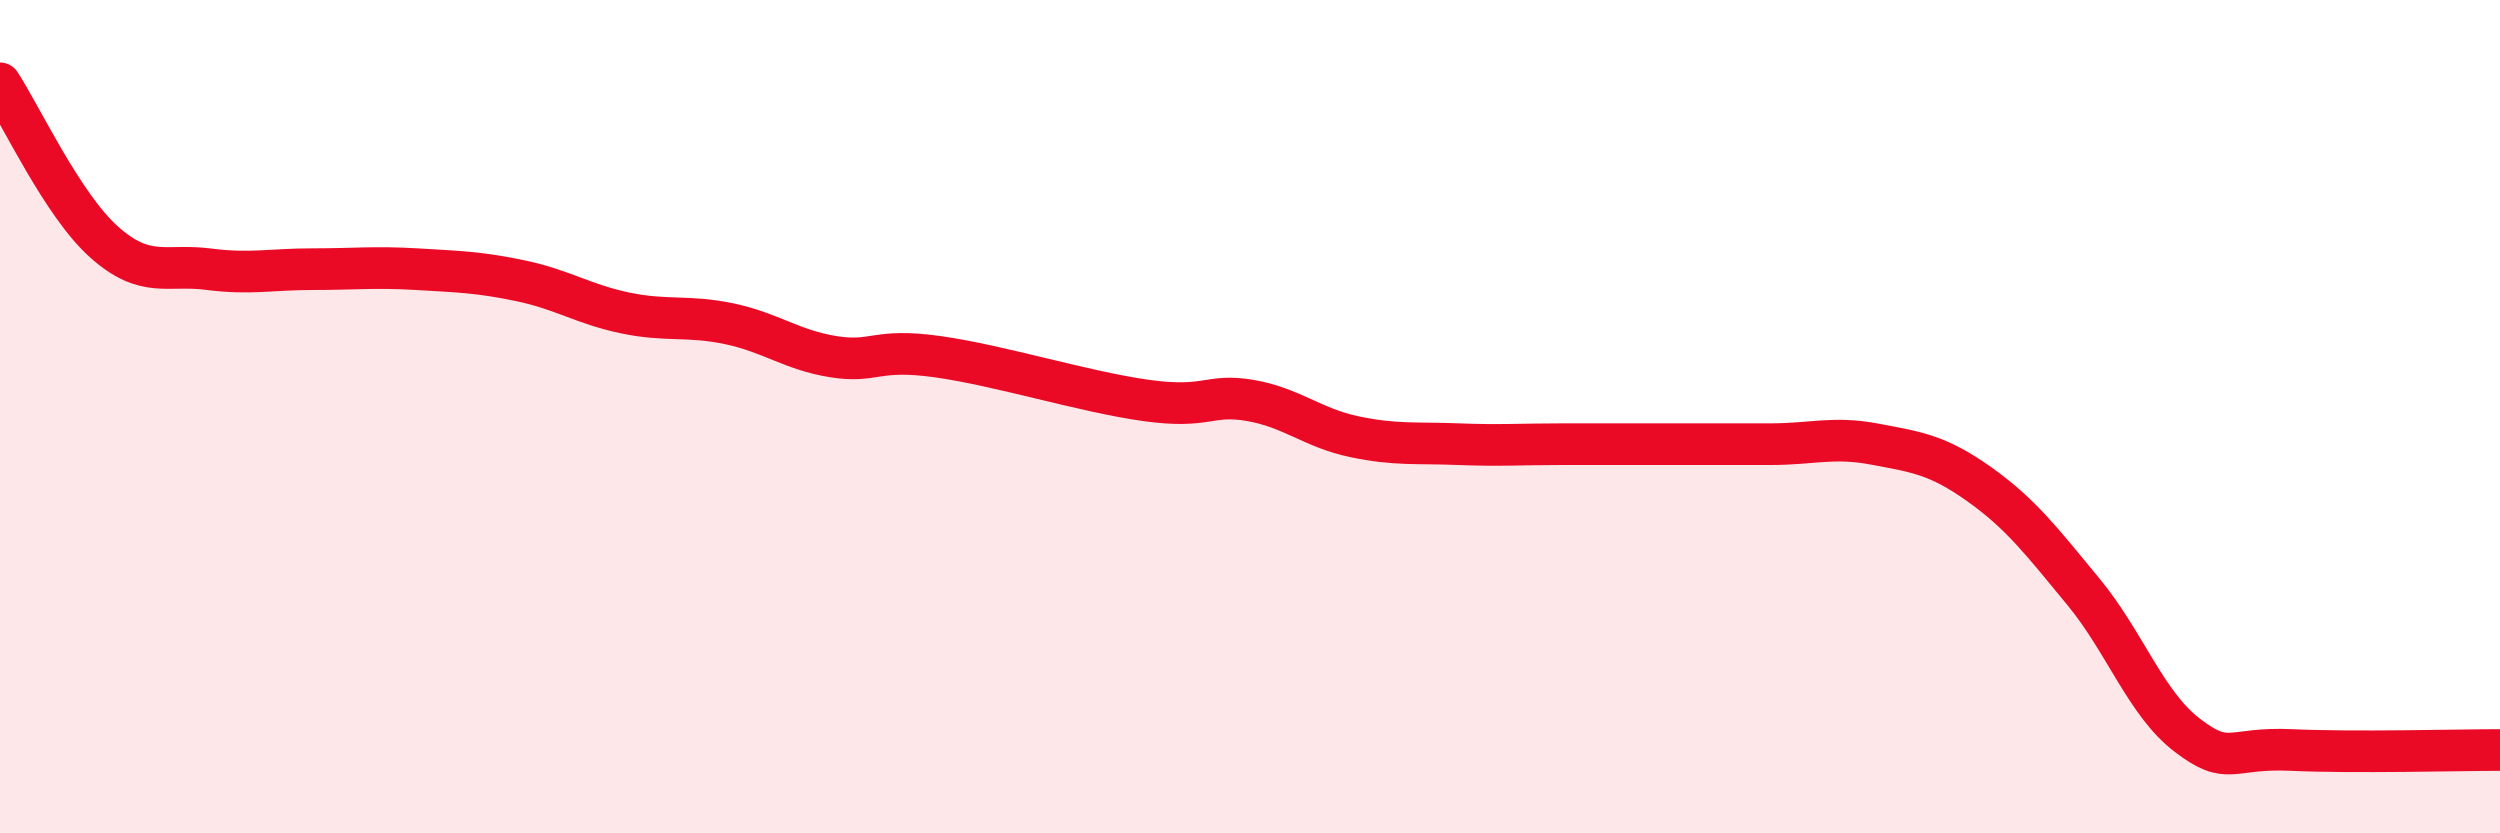
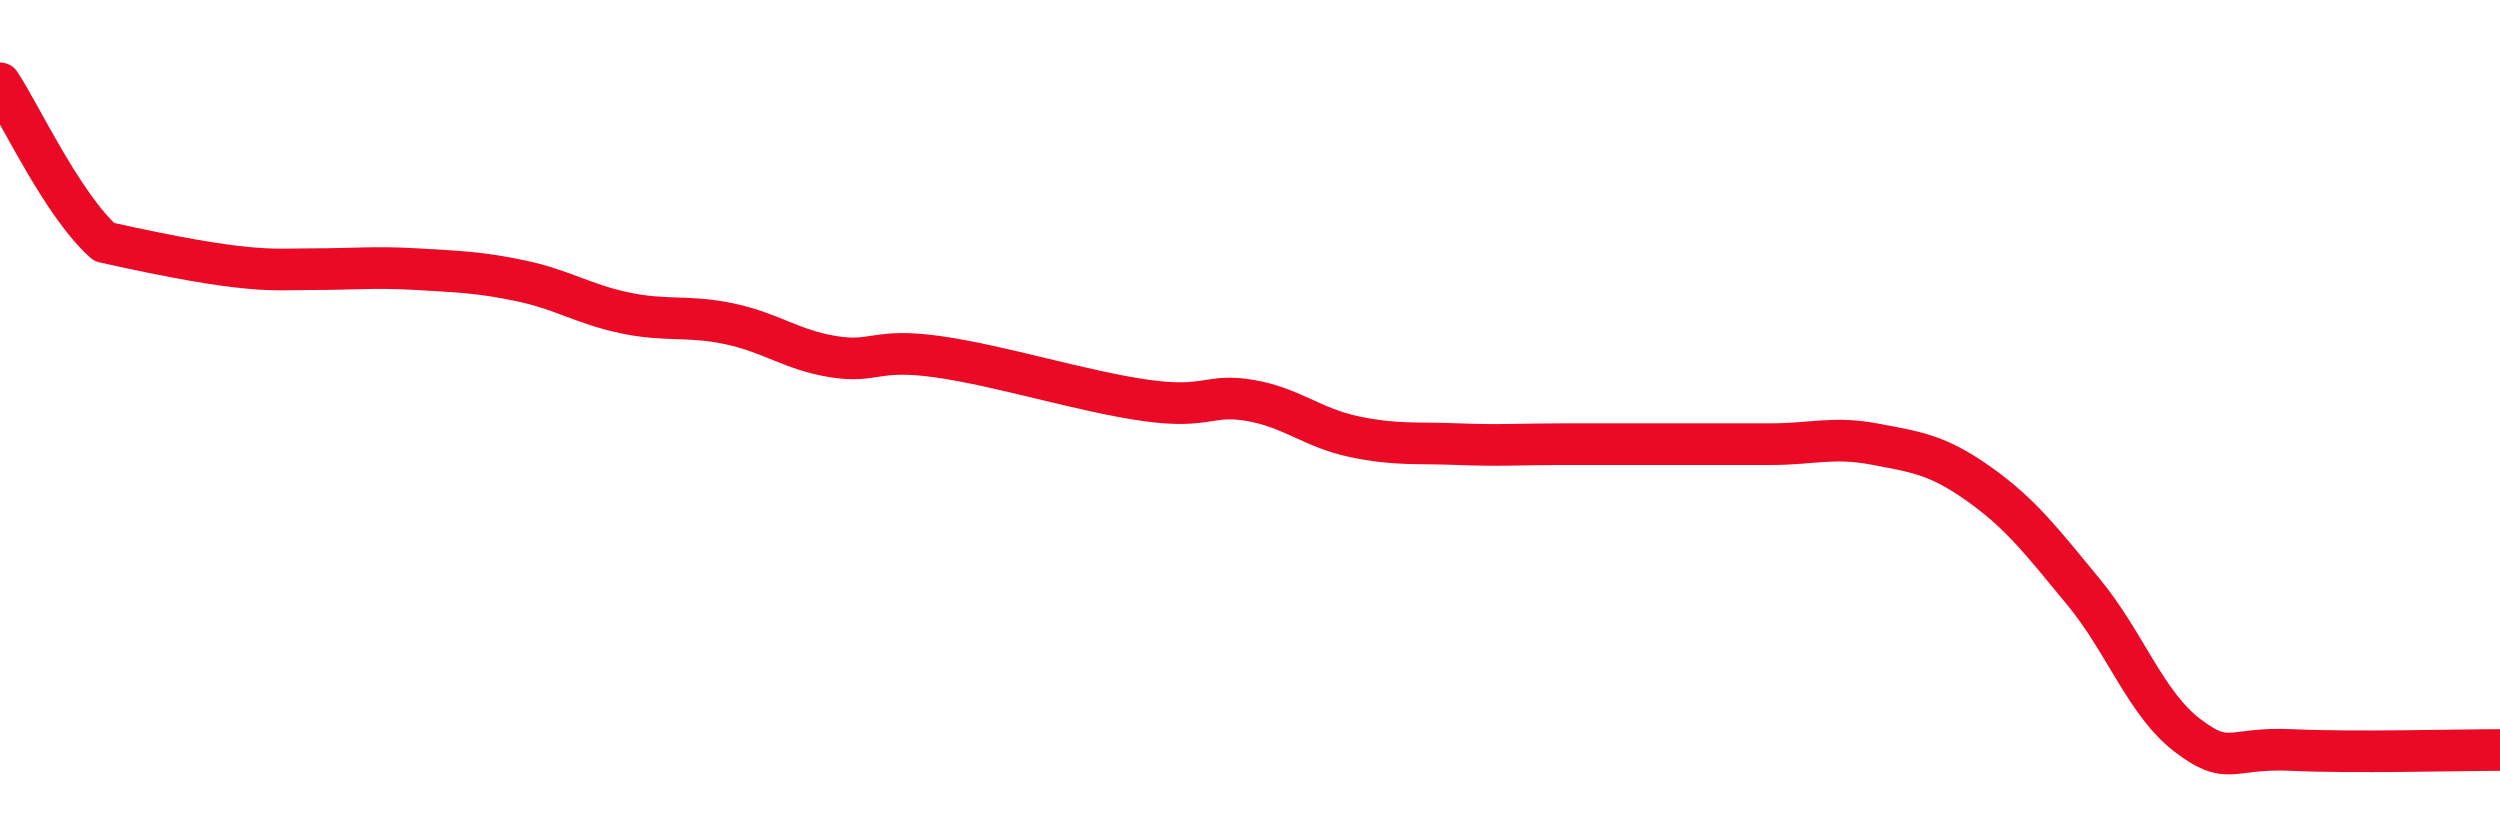
<svg xmlns="http://www.w3.org/2000/svg" width="60" height="20" viewBox="0 0 60 20">
-   <path d="M 0,2 C 0.5,2.76 1.5,4.92 2.5,5.81 C 3.5,6.7 4,6.33 5,6.46 C 6,6.59 6.5,6.46 7.5,6.46 C 8.5,6.46 9,6.4 10,6.46 C 11,6.52 11.5,6.53 12.5,6.74 C 13.5,6.95 14,7.3 15,7.51 C 16,7.72 16.5,7.56 17.5,7.77 C 18.5,7.98 19,8.4 20,8.56 C 21,8.72 21,8.35 22.5,8.56 C 24,8.77 26,9.4 27.5,9.61 C 29,9.82 29,9.44 30,9.61 C 31,9.78 31.5,10.27 32.5,10.48 C 33.5,10.69 34,10.62 35,10.66 C 36,10.7 36.5,10.66 37.5,10.66 C 38.5,10.66 39,10.66 40,10.66 C 41,10.66 41.5,10.66 42.5,10.66 C 43.5,10.66 44,10.47 45,10.66 C 46,10.85 46.5,10.91 47.5,11.62 C 48.5,12.33 49,12.99 50,14.2 C 51,15.41 51.5,16.89 52.5,17.65 C 53.5,18.41 53.5,17.93 55,18 C 56.5,18.07 59,18 60,18L60 20L0 20Z" fill="#EB0A25" opacity="0.1" stroke-linecap="round" stroke-linejoin="round" />
-   <path d="M 0,2 C 0.5,2.76 1.5,4.92 2.5,5.81 C 3.5,6.7 4,6.33 5,6.46 C 6,6.59 6.5,6.46 7.5,6.46 C 8.5,6.46 9,6.4 10,6.46 C 11,6.52 11.5,6.53 12.5,6.74 C 13.5,6.95 14,7.3 15,7.51 C 16,7.72 16.5,7.56 17.5,7.77 C 18.5,7.98 19,8.4 20,8.56 C 21,8.72 21,8.35 22.5,8.56 C 24,8.77 26,9.4 27.5,9.61 C 29,9.82 29,9.44 30,9.61 C 31,9.78 31.5,10.27 32.5,10.48 C 33.5,10.69 34,10.62 35,10.66 C 36,10.7 36.5,10.66 37.5,10.66 C 38.5,10.66 39,10.66 40,10.66 C 41,10.66 41.5,10.66 42.5,10.66 C 43.5,10.66 44,10.47 45,10.66 C 46,10.85 46.5,10.91 47.5,11.62 C 48.5,12.33 49,12.99 50,14.2 C 51,15.41 51.5,16.89 52.5,17.65 C 53.5,18.41 53.5,17.93 55,18 C 56.5,18.07 59,18 60,18" stroke="#EB0A25" stroke-width="1" fill="none" stroke-linecap="round" stroke-linejoin="round" />
+   <path d="M 0,2 C 0.5,2.76 1.5,4.92 2.5,5.81 C 6,6.59 6.5,6.46 7.5,6.46 C 8.5,6.46 9,6.4 10,6.46 C 11,6.52 11.5,6.53 12.5,6.74 C 13.5,6.95 14,7.3 15,7.51 C 16,7.72 16.5,7.56 17.5,7.77 C 18.5,7.98 19,8.4 20,8.56 C 21,8.72 21,8.35 22.5,8.56 C 24,8.77 26,9.4 27.5,9.61 C 29,9.82 29,9.44 30,9.61 C 31,9.78 31.5,10.27 32.5,10.48 C 33.5,10.69 34,10.62 35,10.66 C 36,10.7 36.5,10.66 37.5,10.66 C 38.5,10.66 39,10.66 40,10.66 C 41,10.66 41.5,10.66 42.5,10.66 C 43.5,10.66 44,10.47 45,10.66 C 46,10.85 46.5,10.91 47.5,11.62 C 48.5,12.33 49,12.99 50,14.2 C 51,15.41 51.5,16.89 52.5,17.65 C 53.5,18.41 53.5,17.93 55,18 C 56.5,18.07 59,18 60,18" stroke="#EB0A25" stroke-width="1" fill="none" stroke-linecap="round" stroke-linejoin="round" />
</svg>